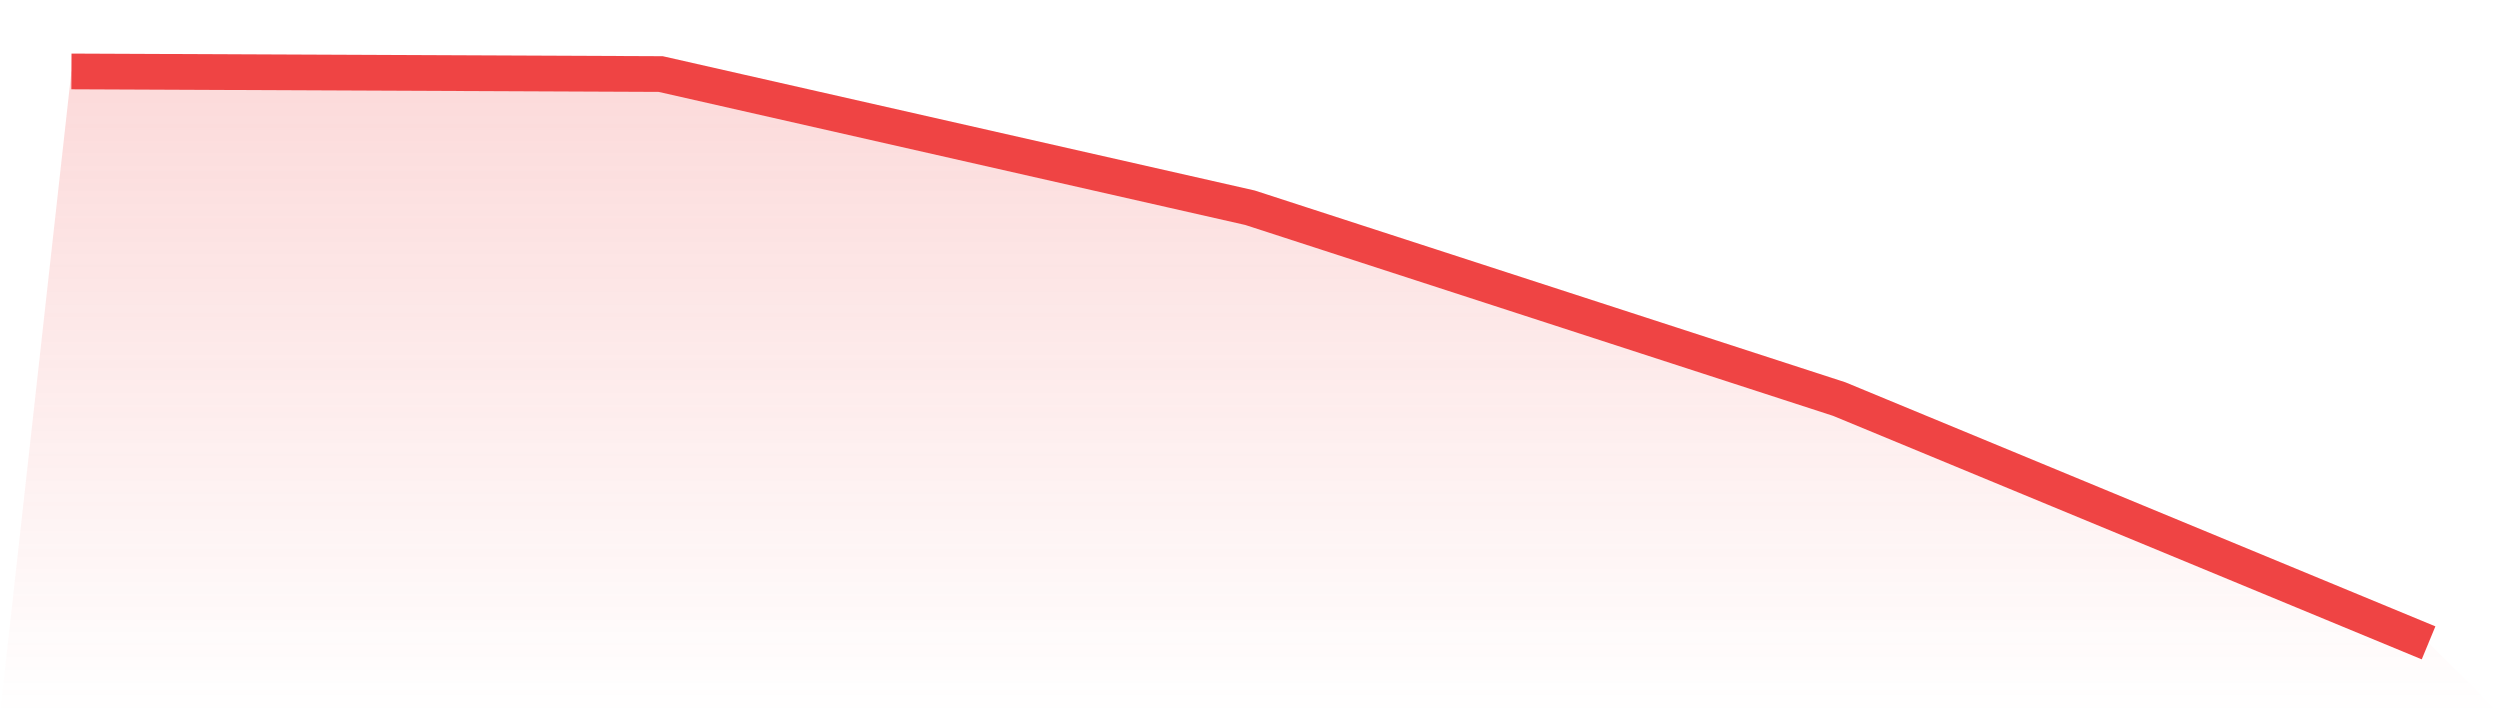
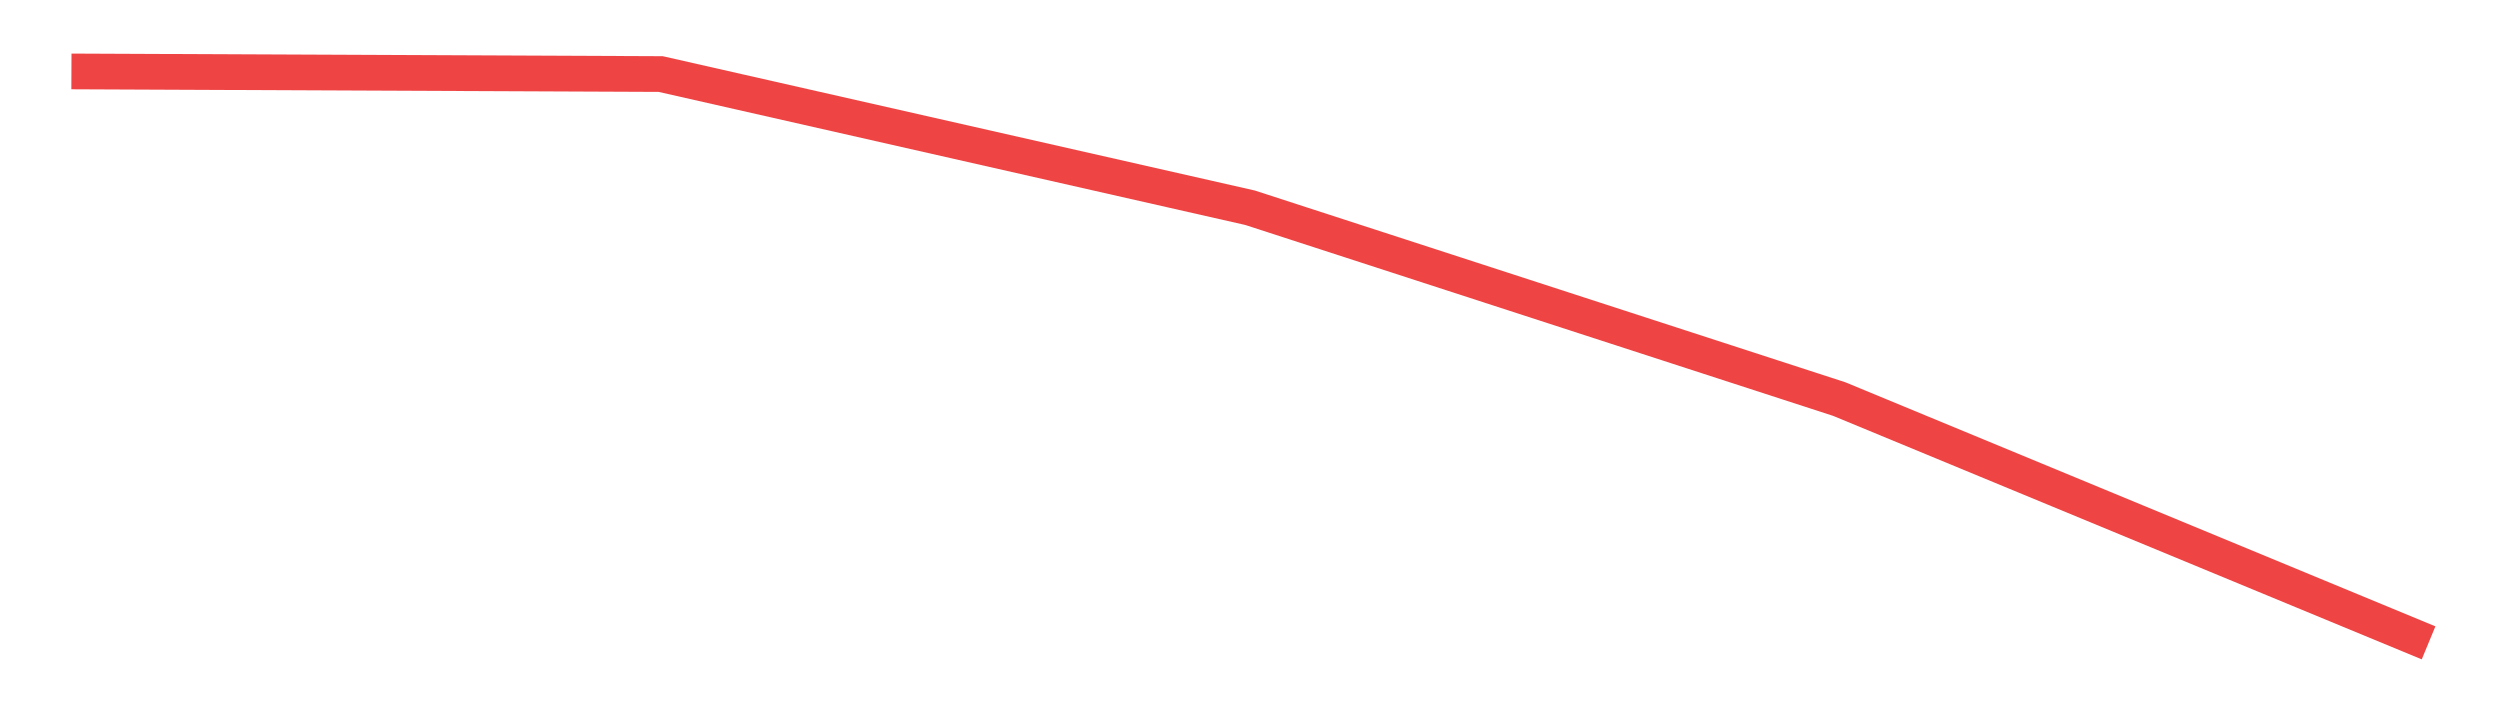
<svg xmlns="http://www.w3.org/2000/svg" viewBox="0 0 140 40">
  <defs>
    <linearGradient id="gradient" x1="0" x2="0" y1="0" y2="1">
      <stop offset="0%" stop-color="#ef4444" stop-opacity="0.2" />
      <stop offset="100%" stop-color="#ef4444" stop-opacity="0" />
    </linearGradient>
  </defs>
-   <path d="M4,4 L4,4 L37,4.147 L70,11.633 L103,22.349 L136,36 L140,40 L0,40 z" fill="url(#gradient)" />
  <path d="M4,4 L4,4 L37,4.147 L70,11.633 L103,22.349 L136,36" fill="none" stroke="#ef4444" stroke-width="2" />
</svg>